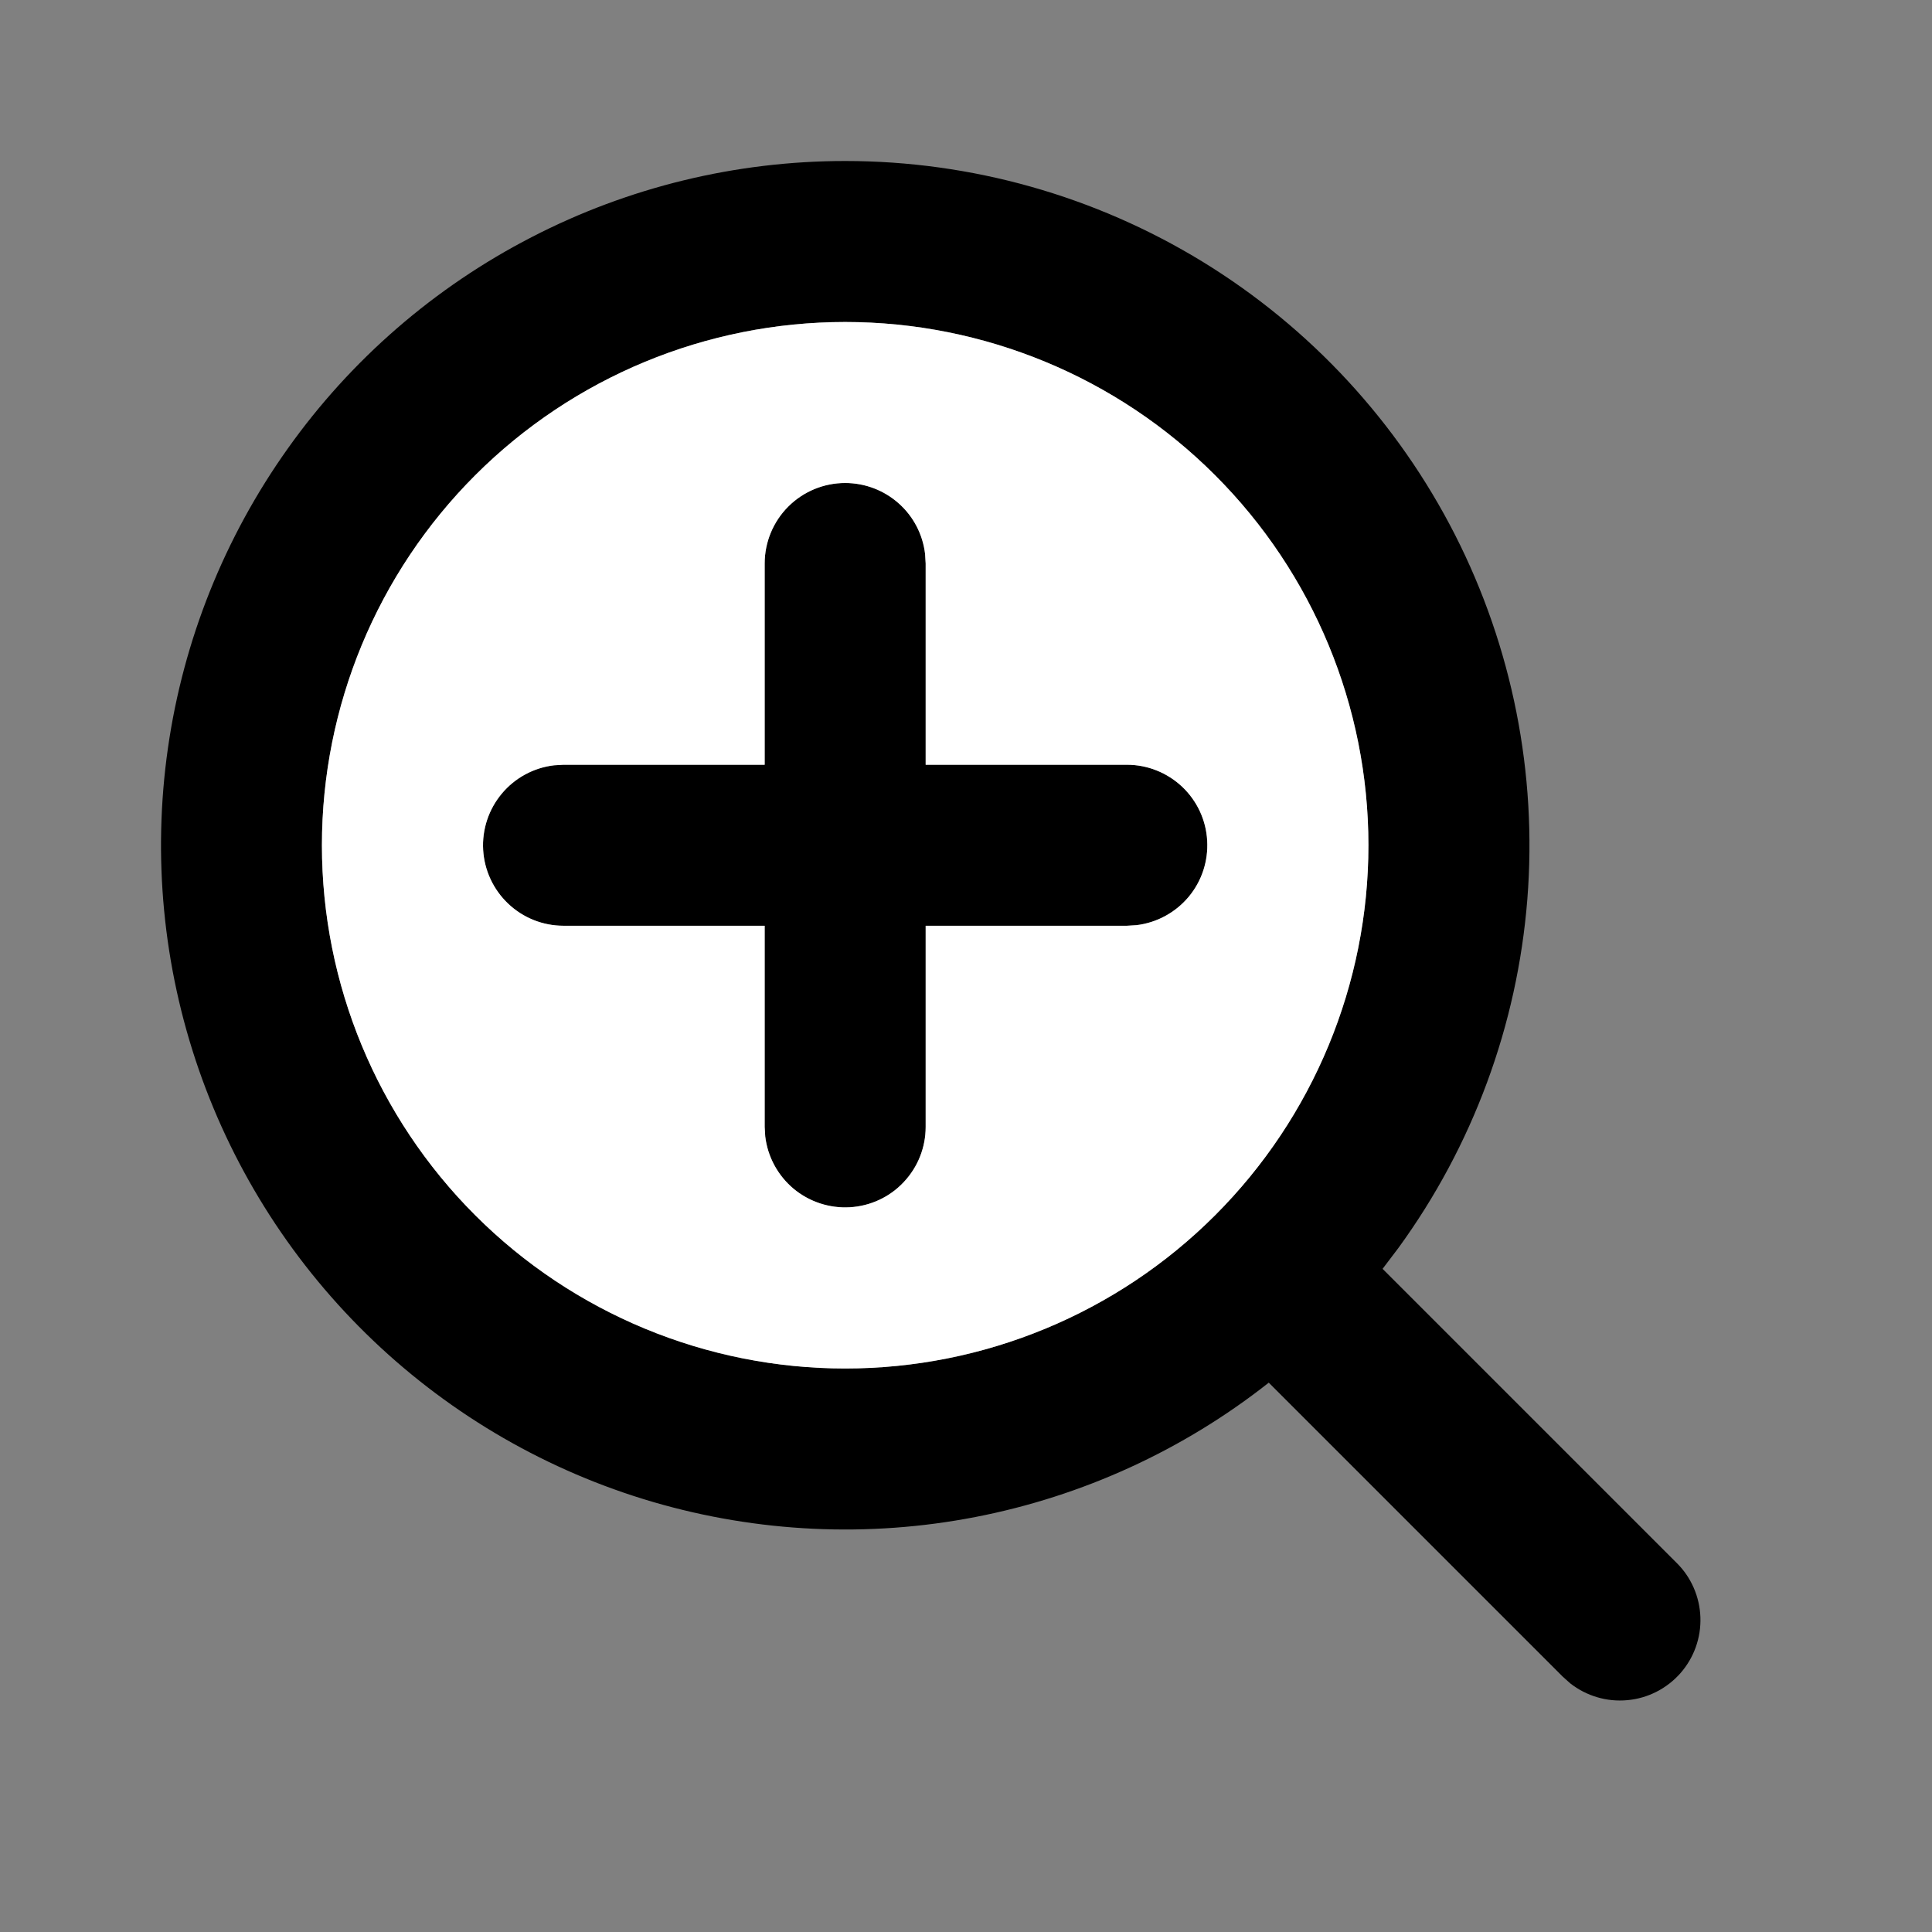
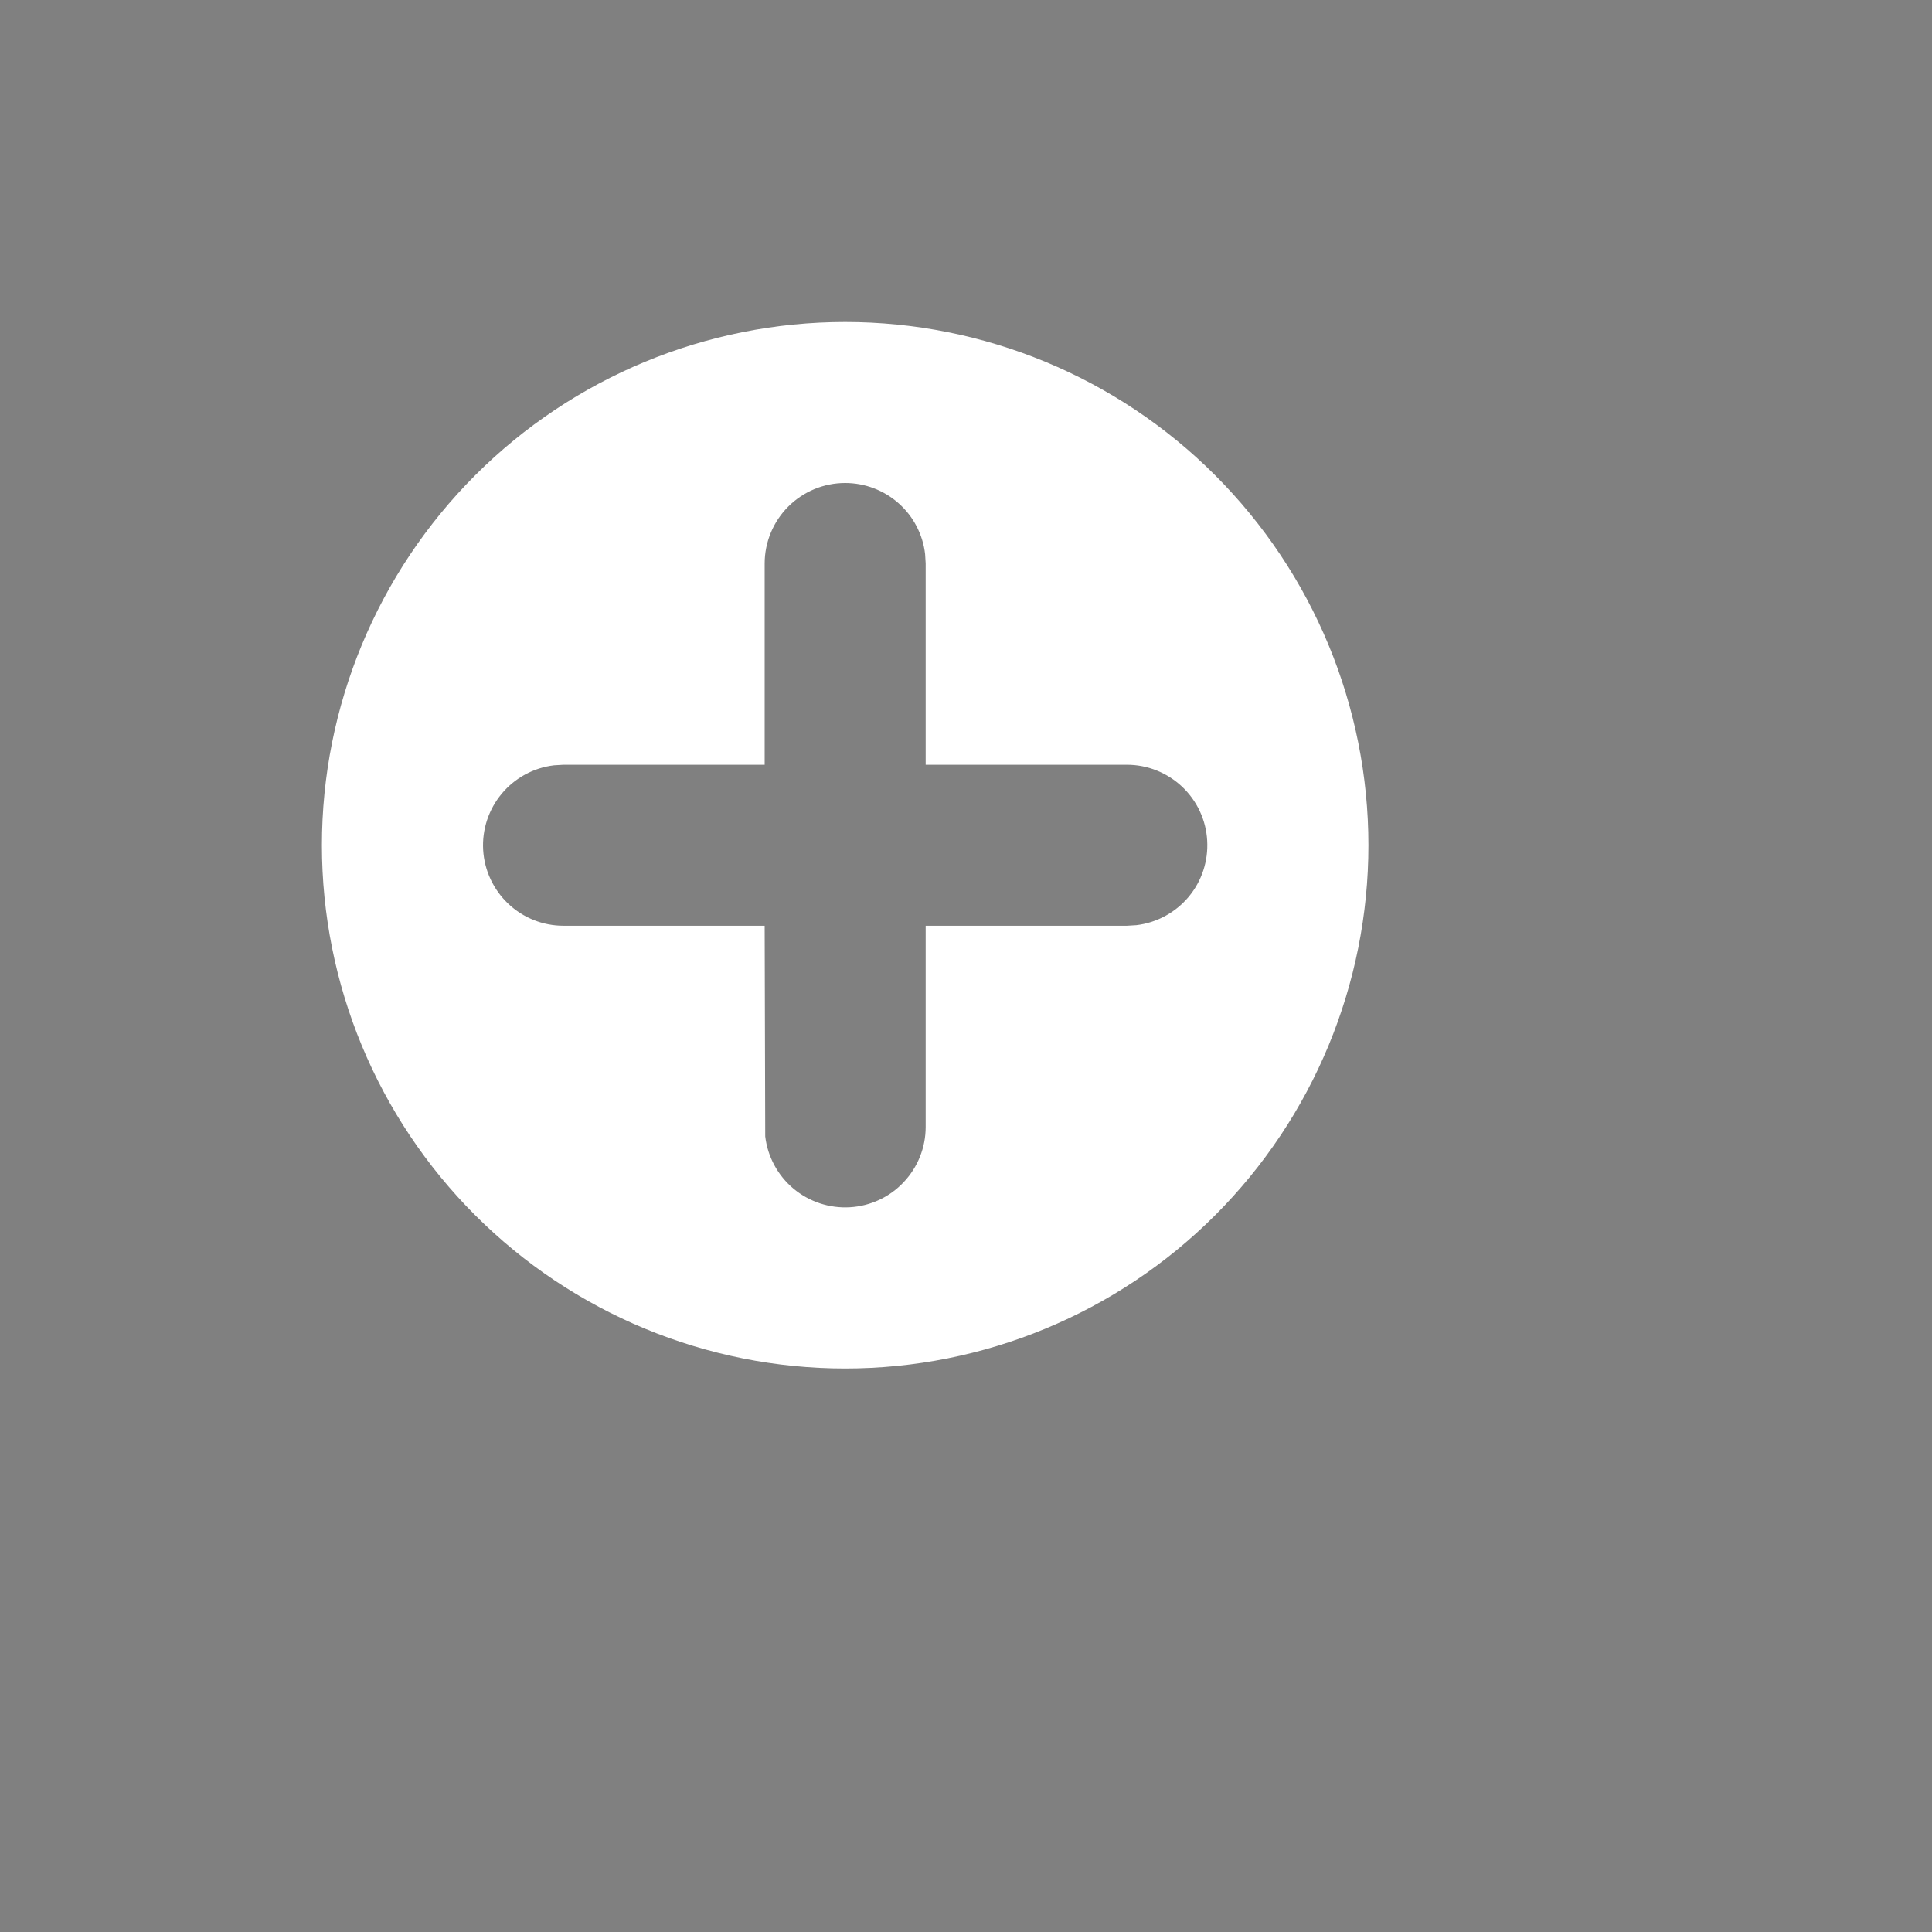
<svg xmlns="http://www.w3.org/2000/svg" width="24" height="24" viewBox="0 0 24 24" fill="none">
  <rect x="0" y="0" width="24" height="24" fill="#808080" stroke="none" />
-   <path d="M10.499 2C12.068 2 13.605 2.434 14.942 3.253C16.279 4.073 17.363 5.246 18.075 6.644C18.786 8.042 19.097 9.609 18.973 11.172C18.849 12.736 18.295 14.234 17.372 15.502L17.175 15.762L20.827 19.414C21.009 19.593 21.114 19.836 21.123 20.09C21.132 20.346 21.043 20.594 20.874 20.786C20.705 20.977 20.47 21.097 20.216 21.12C19.962 21.144 19.708 21.069 19.507 20.912L19.413 20.828L15.761 17.176C14.697 18.015 13.447 18.587 12.116 18.845C10.786 19.103 9.413 19.038 8.112 18.658C6.811 18.277 5.62 17.59 4.639 16.656C3.657 15.721 2.913 14.565 2.469 13.285C2.025 12.004 1.894 10.636 2.086 9.294C2.278 7.952 2.789 6.676 3.575 5.572C4.36 4.467 5.399 3.567 6.604 2.946C7.808 2.324 9.144 2 10.499 2ZM10.499 4C8.775 4 7.122 4.685 5.903 5.904C4.684 7.123 3.999 8.776 3.999 10.5C3.999 12.224 4.684 13.877 5.903 15.096C7.122 16.315 8.775 17 10.499 17C12.223 17 13.877 16.315 15.095 15.096C16.314 13.877 16.999 12.224 16.999 10.5C16.999 8.776 16.314 7.123 15.095 5.904C13.877 4.685 12.223 4 10.499 4ZM10.499 6C10.744 6 10.981 6.09 11.164 6.253C11.347 6.415 11.464 6.64 11.492 6.883L11.499 7V9.5H13.999C14.254 9.5 14.499 9.598 14.685 9.773C14.87 9.948 14.982 10.187 14.996 10.441C15.011 10.696 14.929 10.946 14.765 11.142C14.601 11.337 14.369 11.463 14.116 11.493L13.999 11.5H11.499V14C11.499 14.255 11.401 14.5 11.226 14.685C11.052 14.871 10.812 14.982 10.558 14.997C10.303 15.012 10.053 14.929 9.857 14.766C9.662 14.602 9.536 14.37 9.506 14.117L9.499 14V11.5H6.999C6.744 11.5 6.499 11.402 6.314 11.227C6.129 11.052 6.017 10.813 6.002 10.559C5.987 10.304 6.07 10.054 6.234 9.858C6.397 9.663 6.629 9.537 6.882 9.507L6.999 9.5H9.499V7C9.499 6.735 9.605 6.48 9.792 6.293C9.98 6.105 10.234 6 10.499 6Z" fill="black" />
-   <path fill-rule="evenodd" clip-rule="evenodd" d="M10.499 4C8.775 4 7.122 4.685 5.903 5.904C4.684 7.123 3.999 8.776 3.999 10.5C3.999 12.224 4.684 13.877 5.903 15.096C7.122 16.315 8.775 17 10.499 17C12.223 17 13.877 16.315 15.095 15.096C16.314 13.877 16.999 12.224 16.999 10.5C16.999 8.776 16.314 7.123 15.095 5.904C13.877 4.685 12.223 4 10.499 4ZM11.164 6.253C10.981 6.09 10.744 6 10.499 6C10.234 6 9.98 6.105 9.792 6.293C9.605 6.48 9.499 6.735 9.499 7V9.5H6.999L6.882 9.507C6.629 9.537 6.397 9.663 6.234 9.858C6.07 10.054 5.987 10.304 6.002 10.559C6.017 10.813 6.129 11.052 6.314 11.227C6.499 11.402 6.744 11.5 6.999 11.5H9.499V14L9.506 14.117C9.536 14.37 9.662 14.602 9.857 14.766C10.053 14.929 10.303 15.012 10.558 14.997C10.812 14.982 11.052 14.871 11.226 14.685C11.401 14.5 11.499 14.255 11.499 14V11.5H13.999L14.116 11.493C14.369 11.463 14.601 11.337 14.765 11.142C14.929 10.946 15.011 10.696 14.996 10.441C14.982 10.187 14.87 9.948 14.685 9.773C14.499 9.598 14.254 9.5 13.999 9.5H11.499V7L11.492 6.883C11.464 6.64 11.347 6.415 11.164 6.253Z" fill="white" />
+   <path fill-rule="evenodd" clip-rule="evenodd" d="M10.499 4C8.775 4 7.122 4.685 5.903 5.904C4.684 7.123 3.999 8.776 3.999 10.5C3.999 12.224 4.684 13.877 5.903 15.096C7.122 16.315 8.775 17 10.499 17C12.223 17 13.877 16.315 15.095 15.096C16.314 13.877 16.999 12.224 16.999 10.5C16.999 8.776 16.314 7.123 15.095 5.904C13.877 4.685 12.223 4 10.499 4ZM11.164 6.253C10.981 6.09 10.744 6 10.499 6C10.234 6 9.98 6.105 9.792 6.293C9.605 6.48 9.499 6.735 9.499 7V9.5H6.999L6.882 9.507C6.629 9.537 6.397 9.663 6.234 9.858C6.07 10.054 5.987 10.304 6.002 10.559C6.017 10.813 6.129 11.052 6.314 11.227C6.499 11.402 6.744 11.5 6.999 11.5H9.499L9.506 14.117C9.536 14.37 9.662 14.602 9.857 14.766C10.053 14.929 10.303 15.012 10.558 14.997C10.812 14.982 11.052 14.871 11.226 14.685C11.401 14.5 11.499 14.255 11.499 14V11.5H13.999L14.116 11.493C14.369 11.463 14.601 11.337 14.765 11.142C14.929 10.946 15.011 10.696 14.996 10.441C14.982 10.187 14.87 9.948 14.685 9.773C14.499 9.598 14.254 9.5 13.999 9.5H11.499V7L11.492 6.883C11.464 6.64 11.347 6.415 11.164 6.253Z" fill="white" />
</svg>